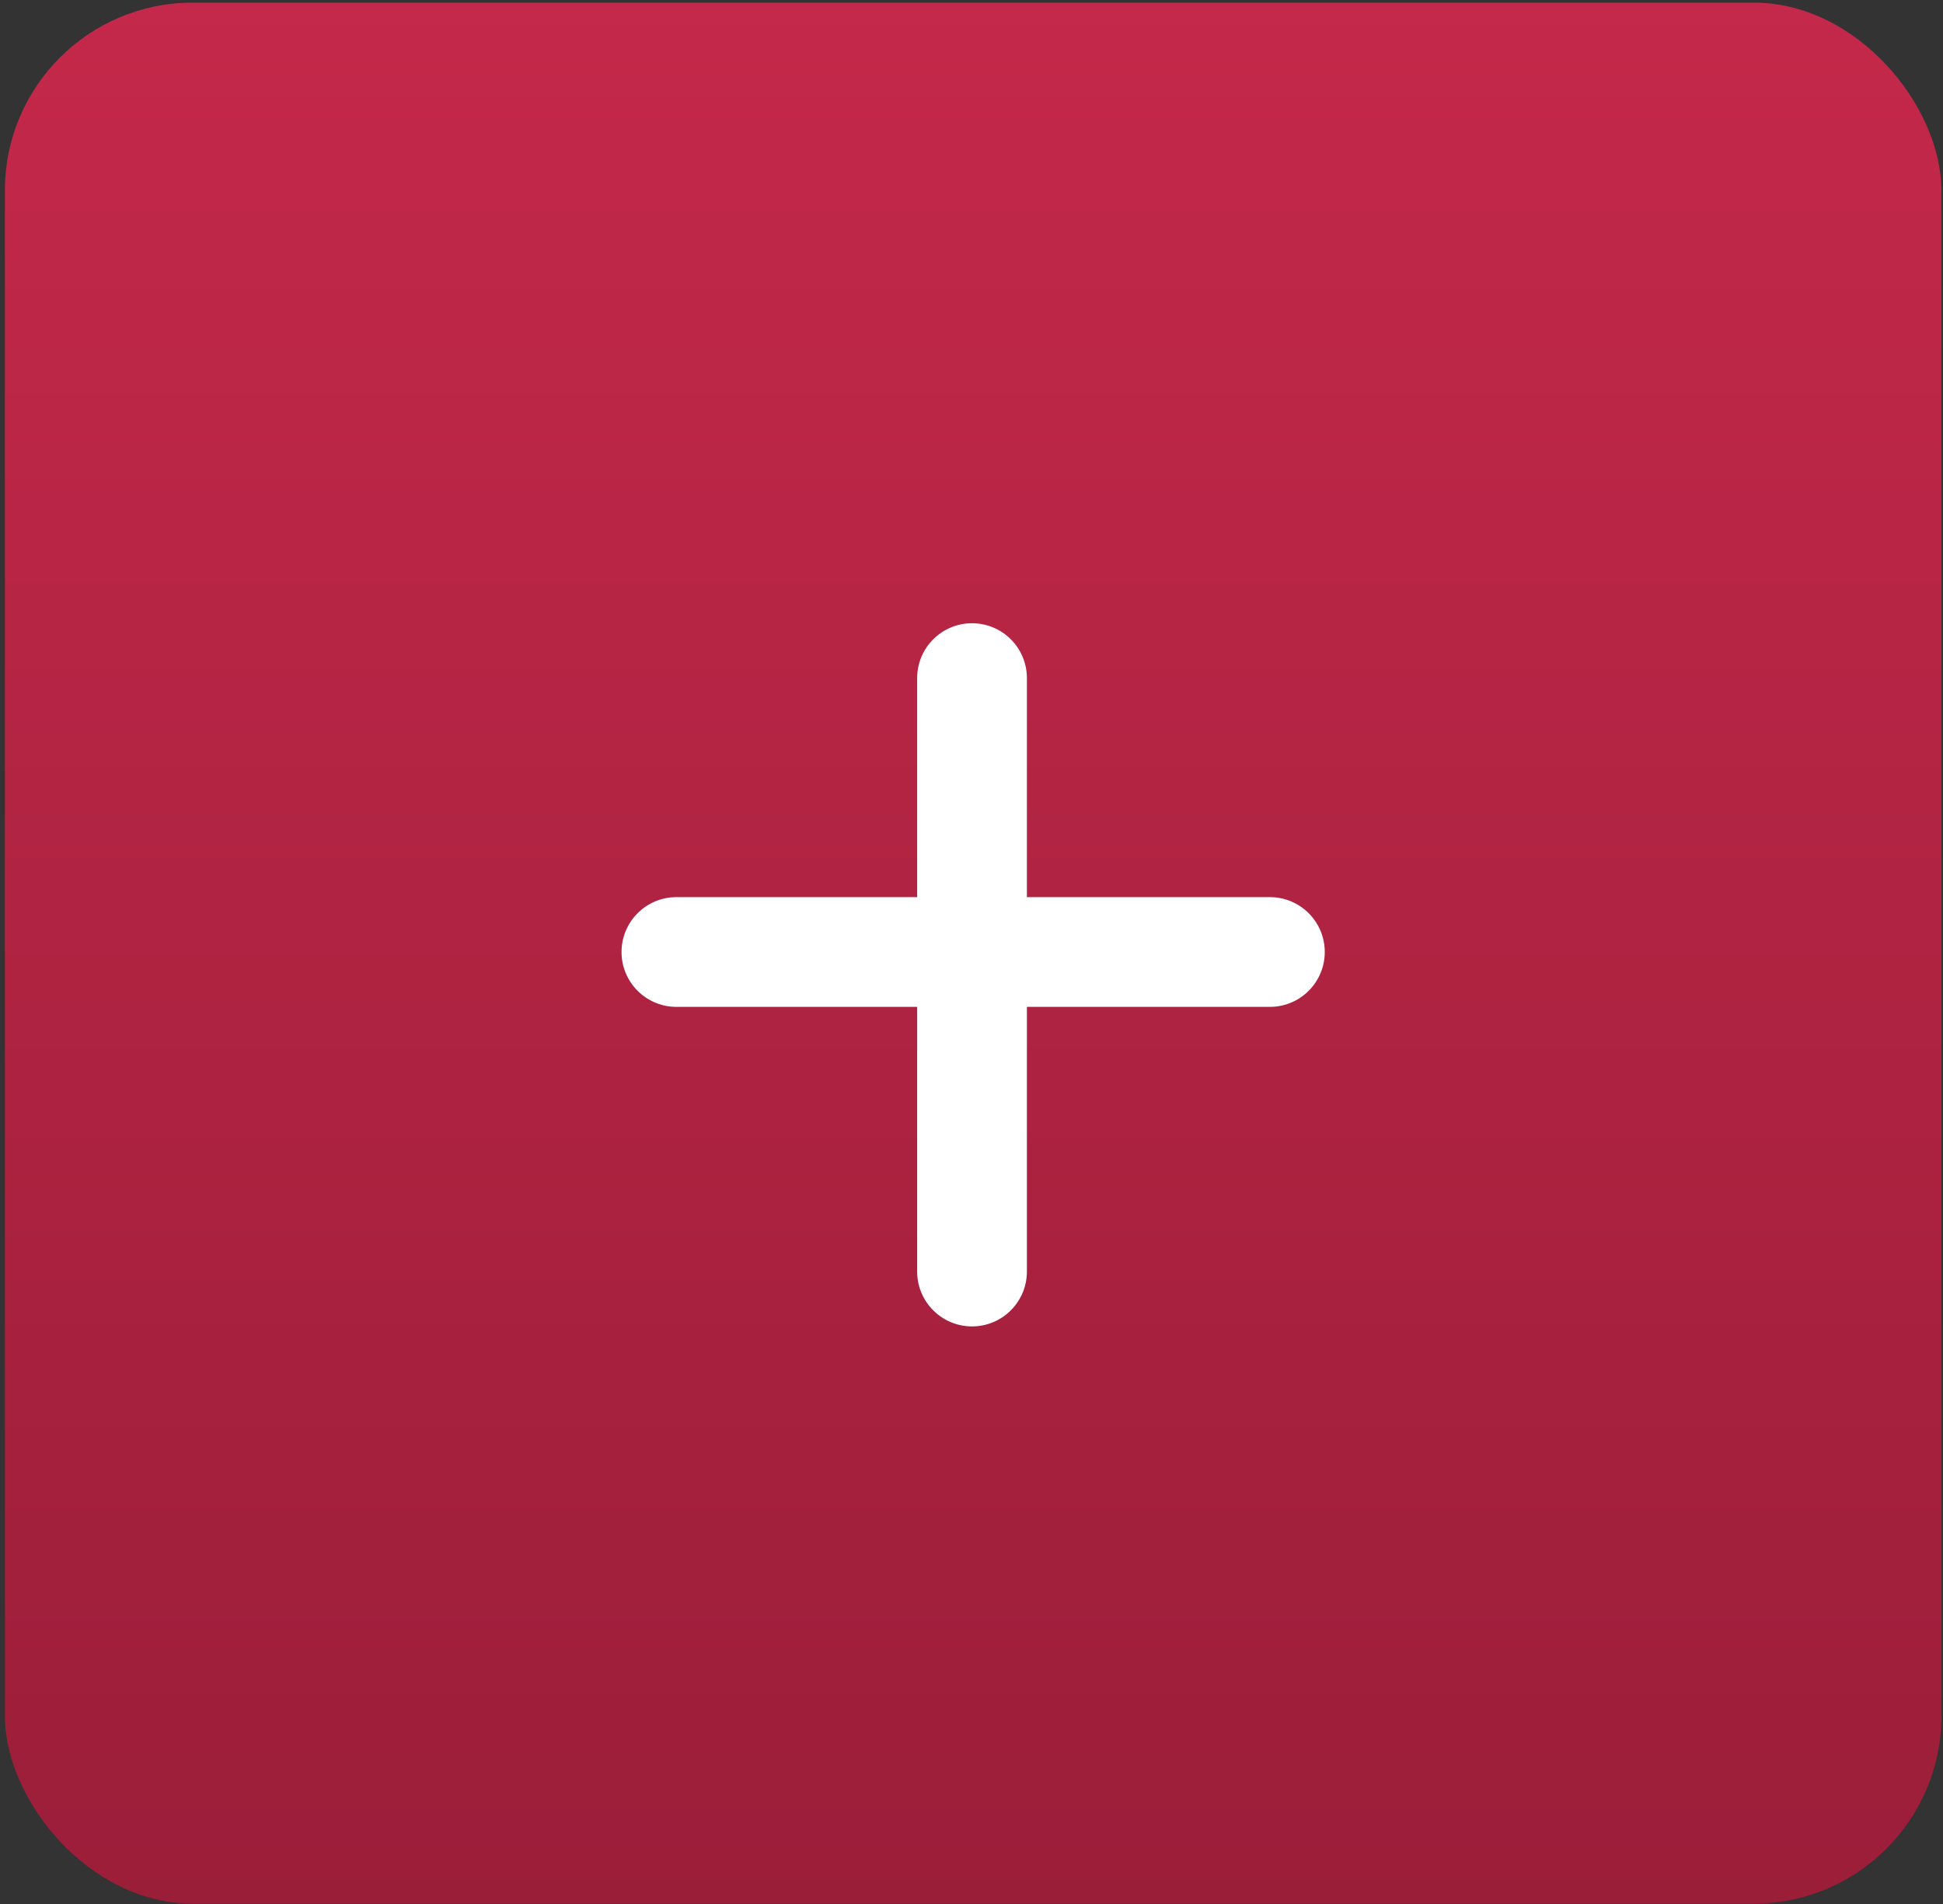
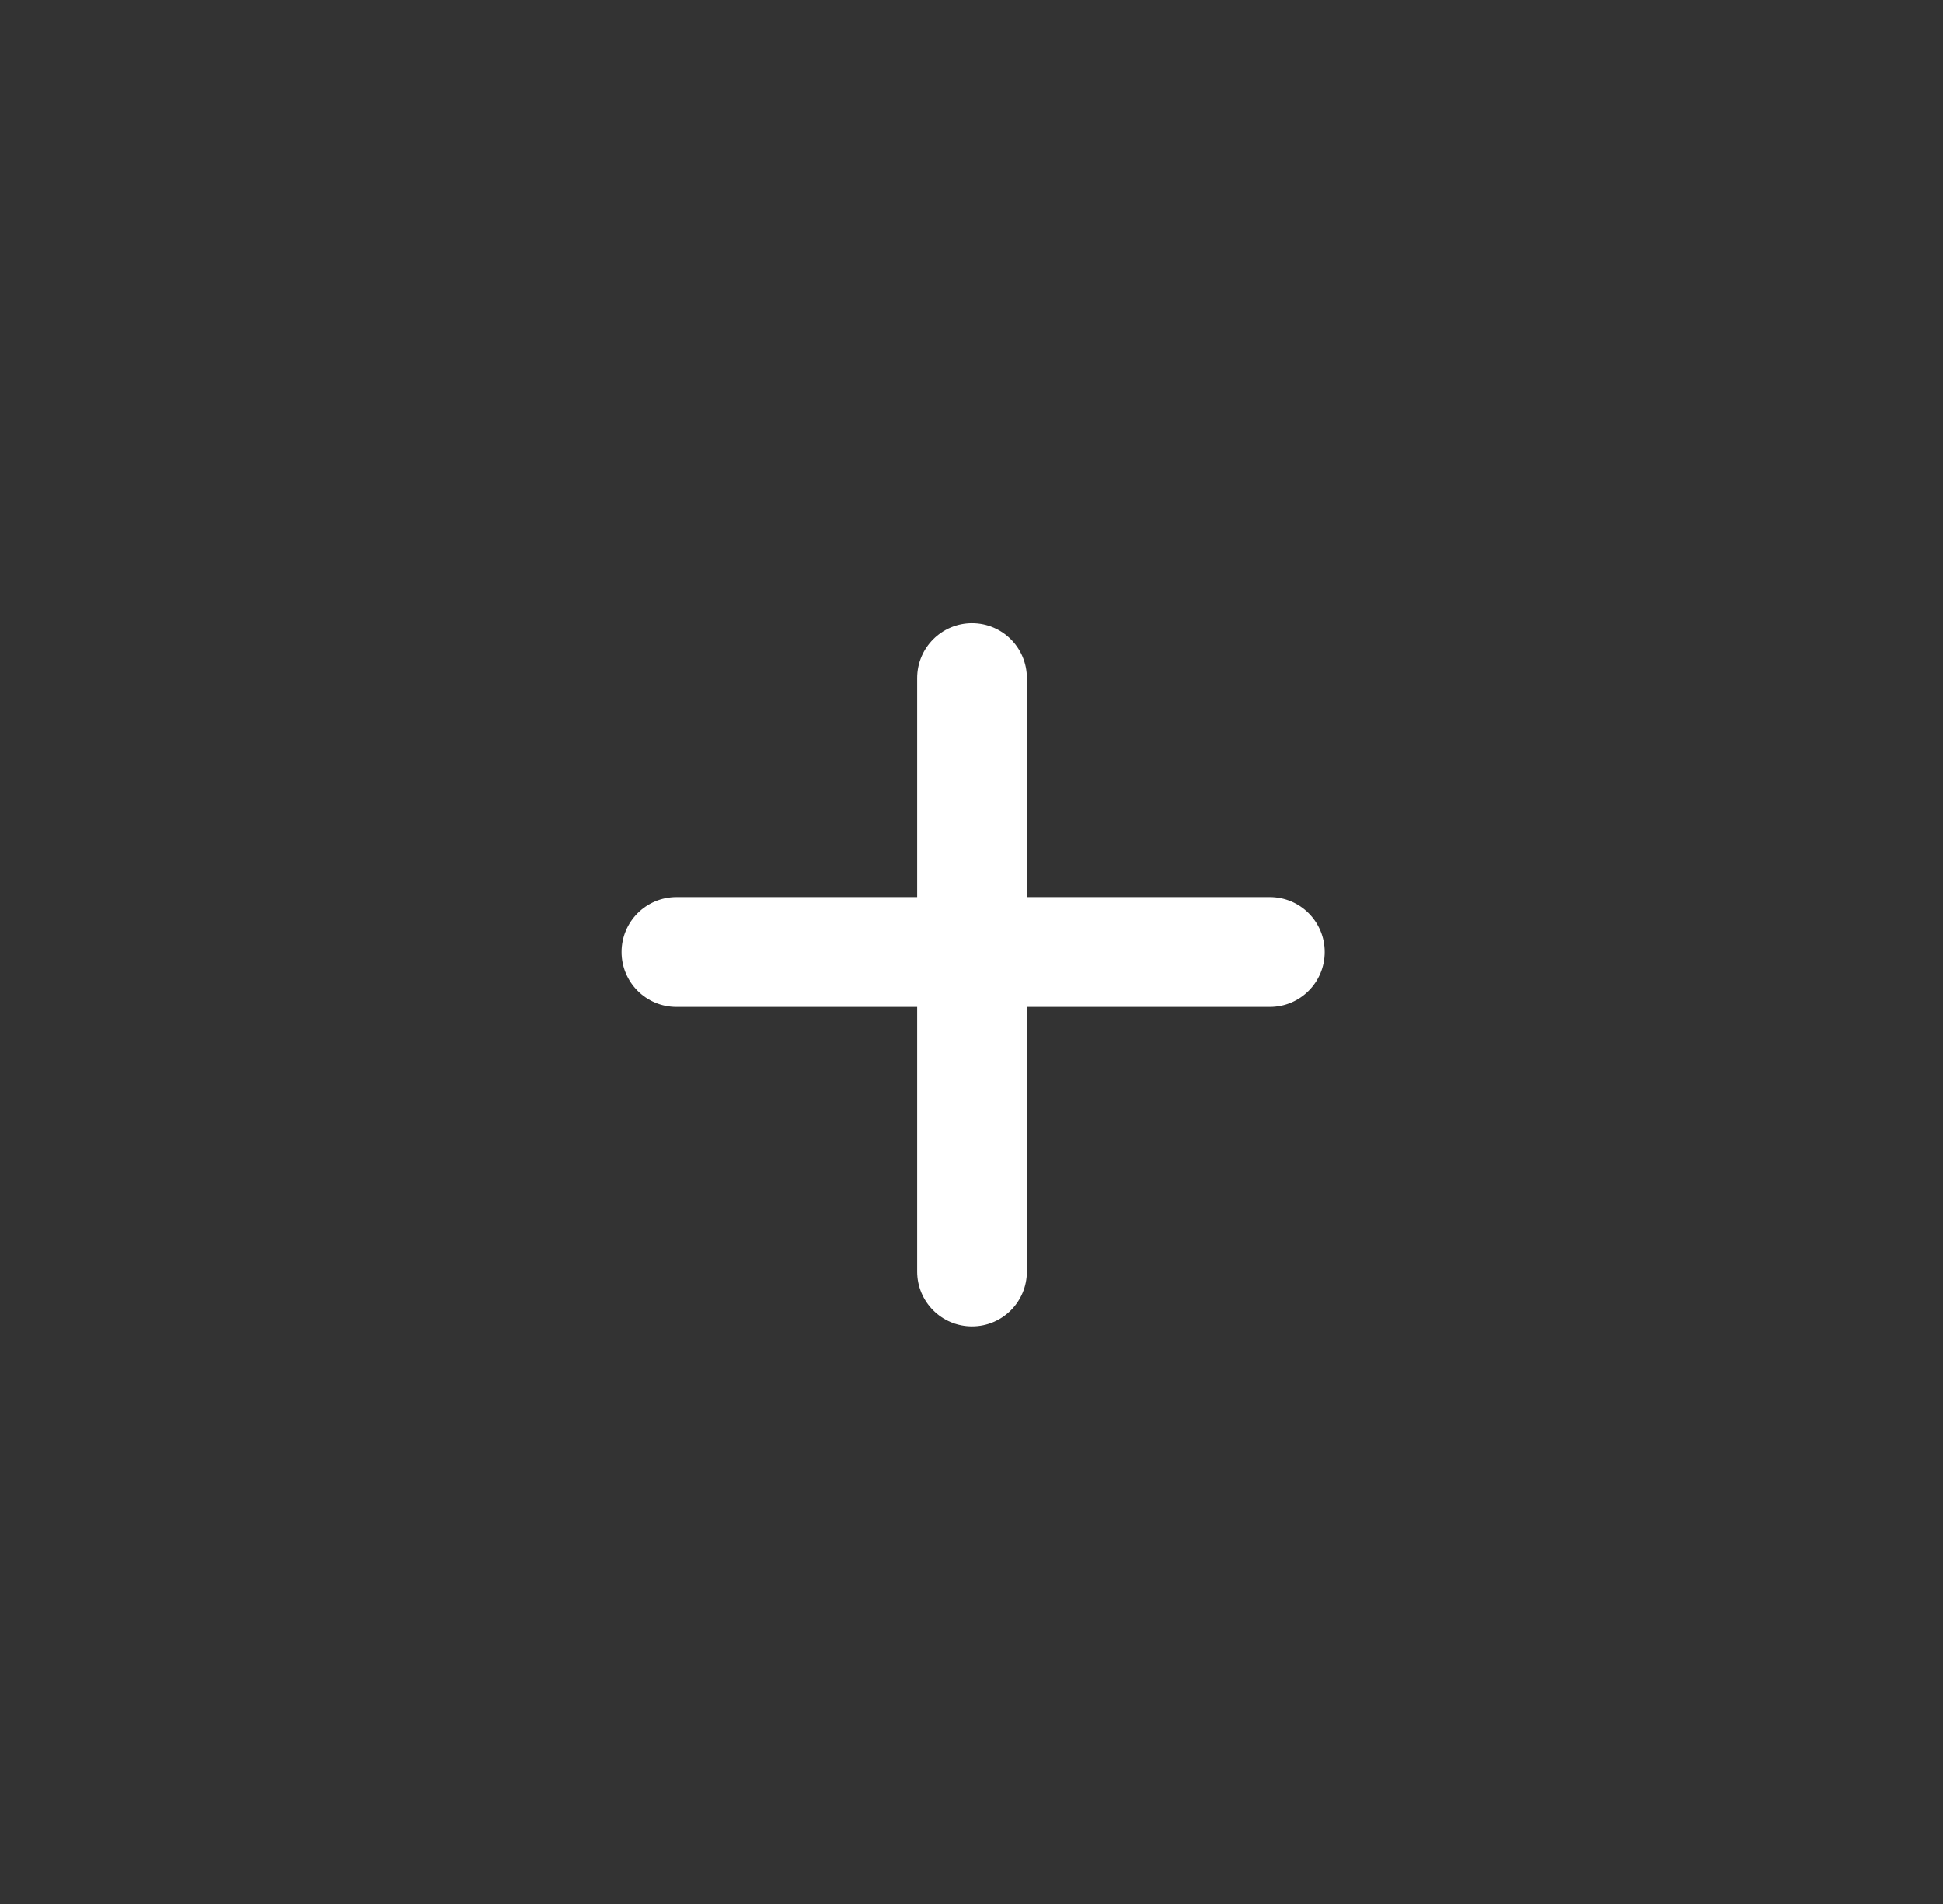
<svg xmlns="http://www.w3.org/2000/svg" width="301" height="295" viewBox="0 0 301 295" fill="none">
  <rect x="0" y="0" width="301" height="295" fill="#333333" stroke="none" />
-   <rect x="0.758" y="0.407" width="299.993" height="294.519" rx="29.08" fill="url(#paint0_linear_188_32)" />
  <path d="M96.285 147.491C96.285 142.797 100.09 138.991 104.785 138.991H196.725C201.42 138.991 205.225 142.797 205.225 147.491V147.491C205.225 152.186 201.42 155.991 196.725 155.991H104.785C100.09 155.991 96.285 152.186 96.285 147.491V147.491Z" fill="white" />
  <path d="M150.582 96.556C155.276 96.556 159.082 100.361 159.082 105.056L159.082 196.996C159.082 201.691 155.276 205.496 150.582 205.496V205.496C145.887 205.496 142.082 201.691 142.082 196.996L142.082 105.056C142.082 100.361 145.887 96.556 150.582 96.556V96.556Z" fill="white" />
  <defs>
    <linearGradient id="paint0_linear_188_32" x1="150.755" y1="0.407" x2="150.755" y2="294.927" gradientUnits="userSpaceOnUse">
      <stop stop-color="#C4284A" />
      <stop offset="1" stop-color="#9B1E39" />
    </linearGradient>
  </defs>
</svg>